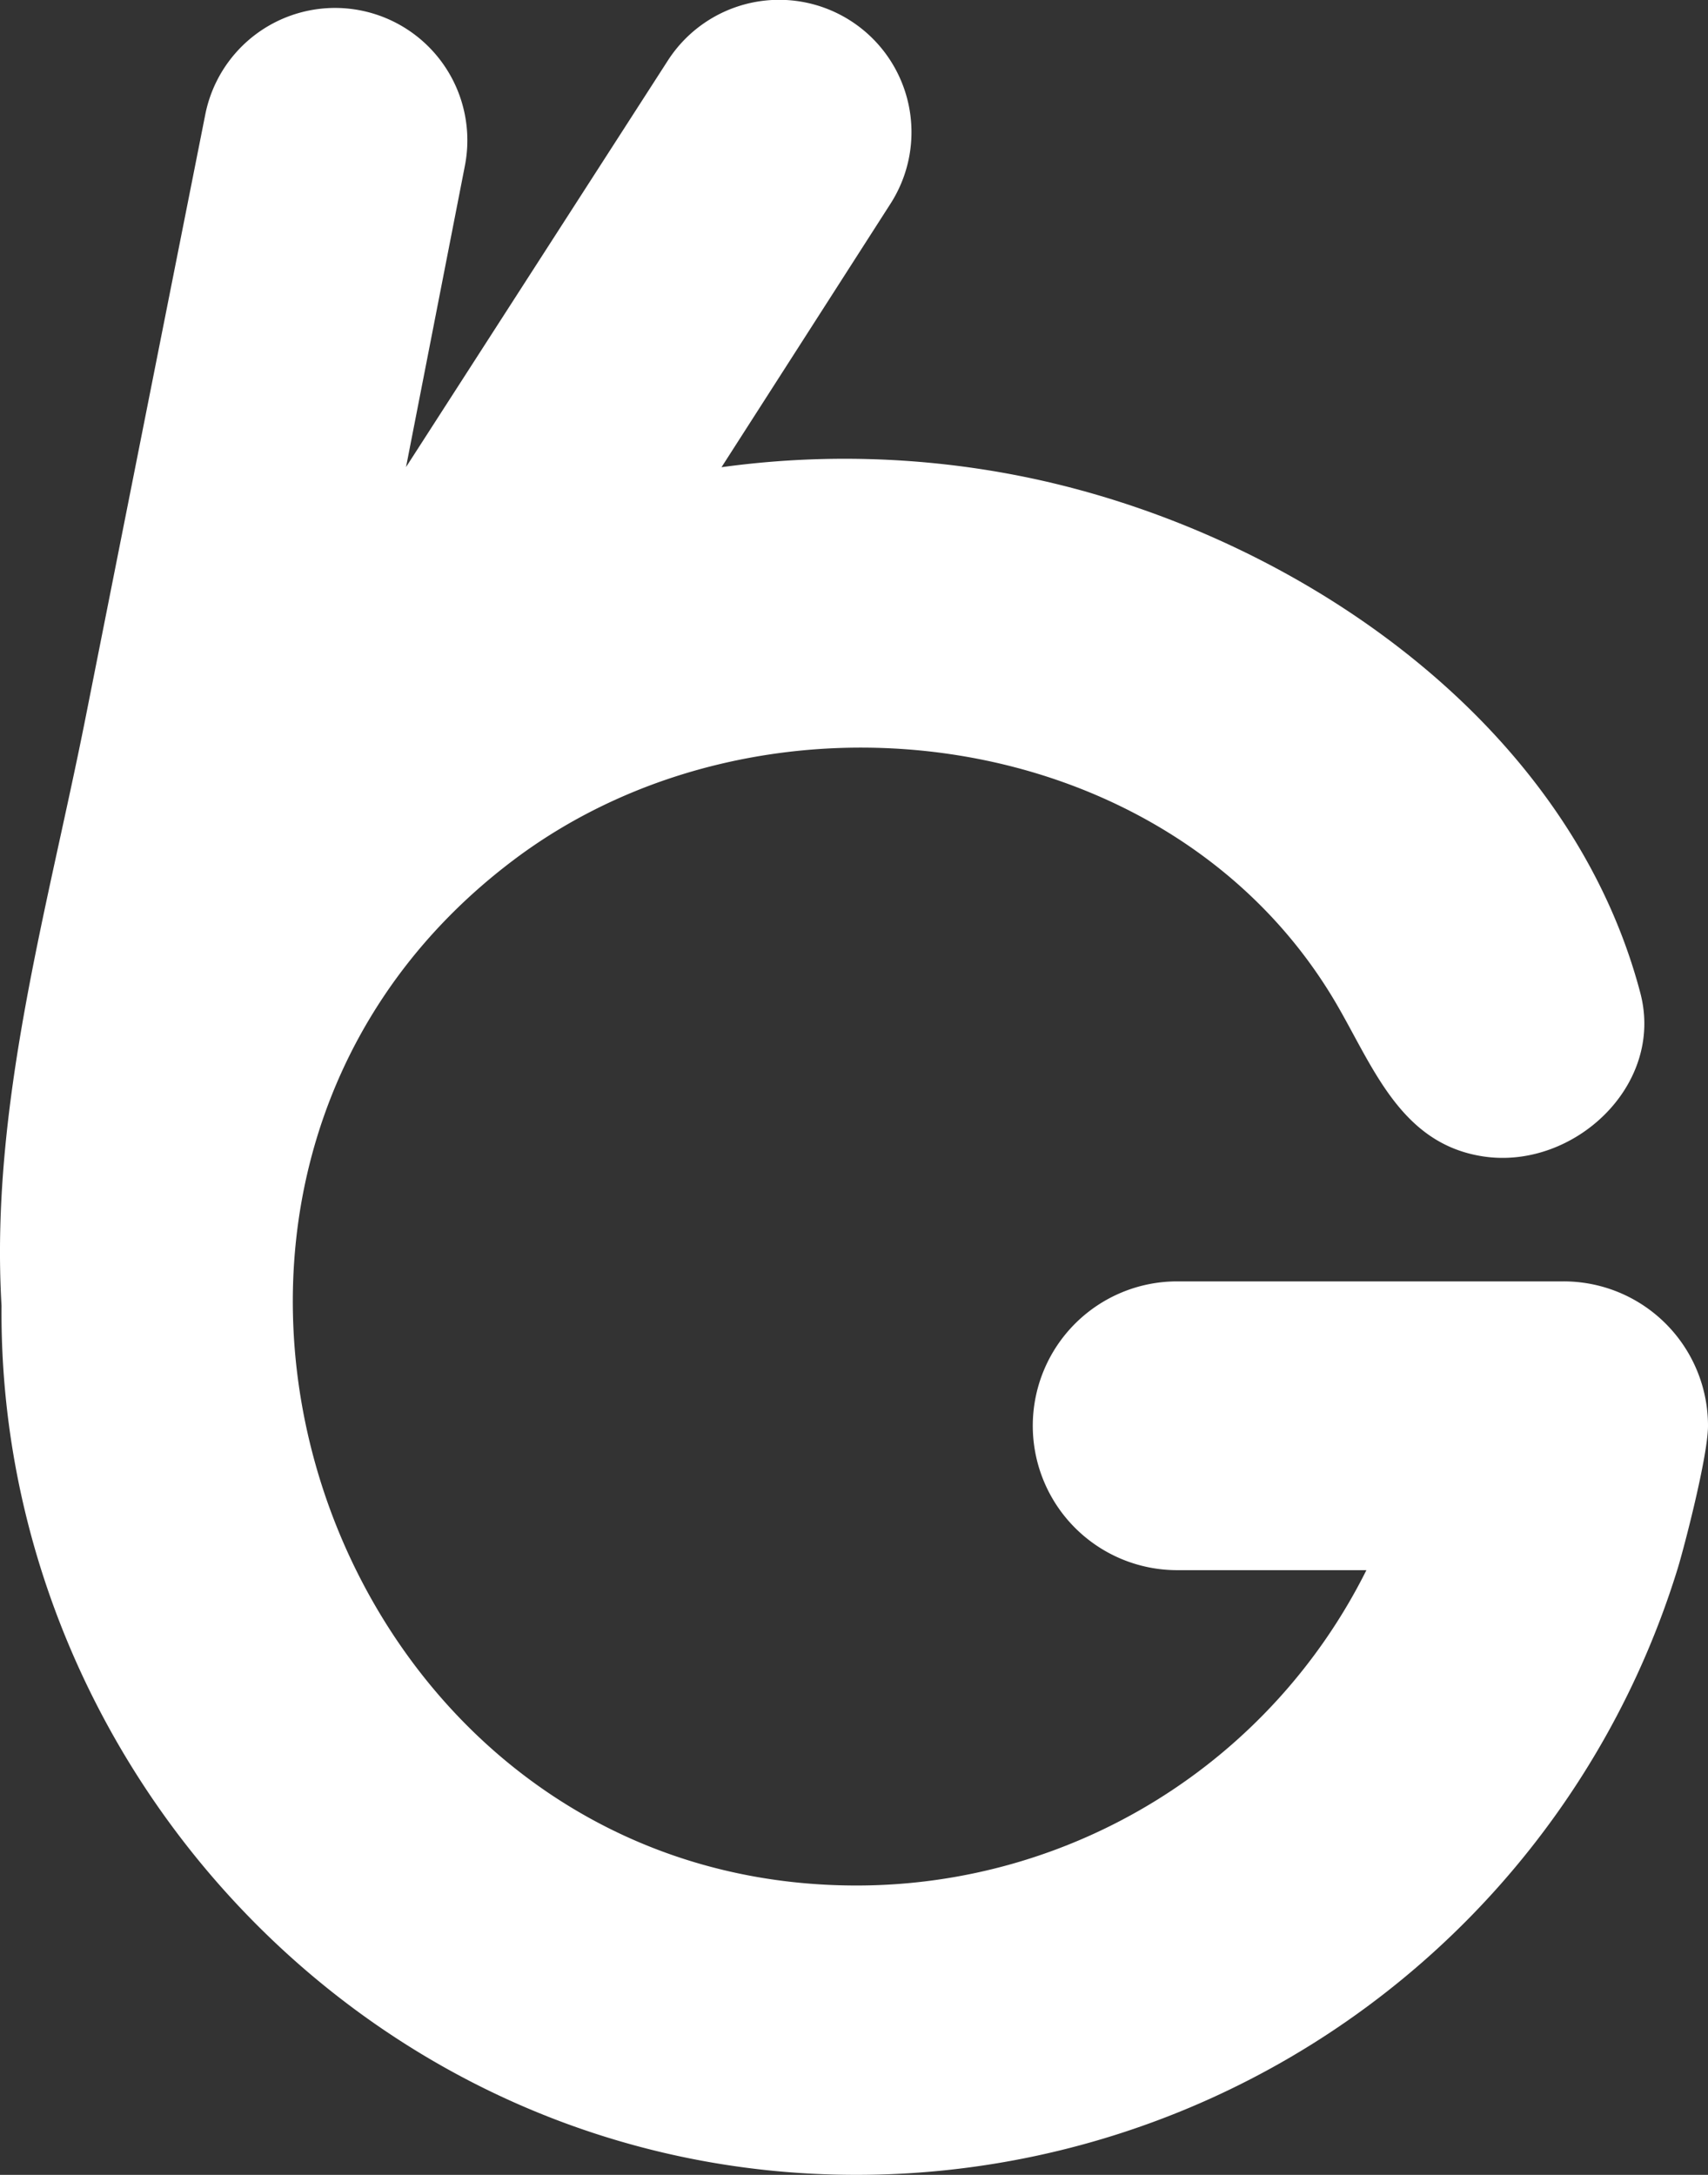
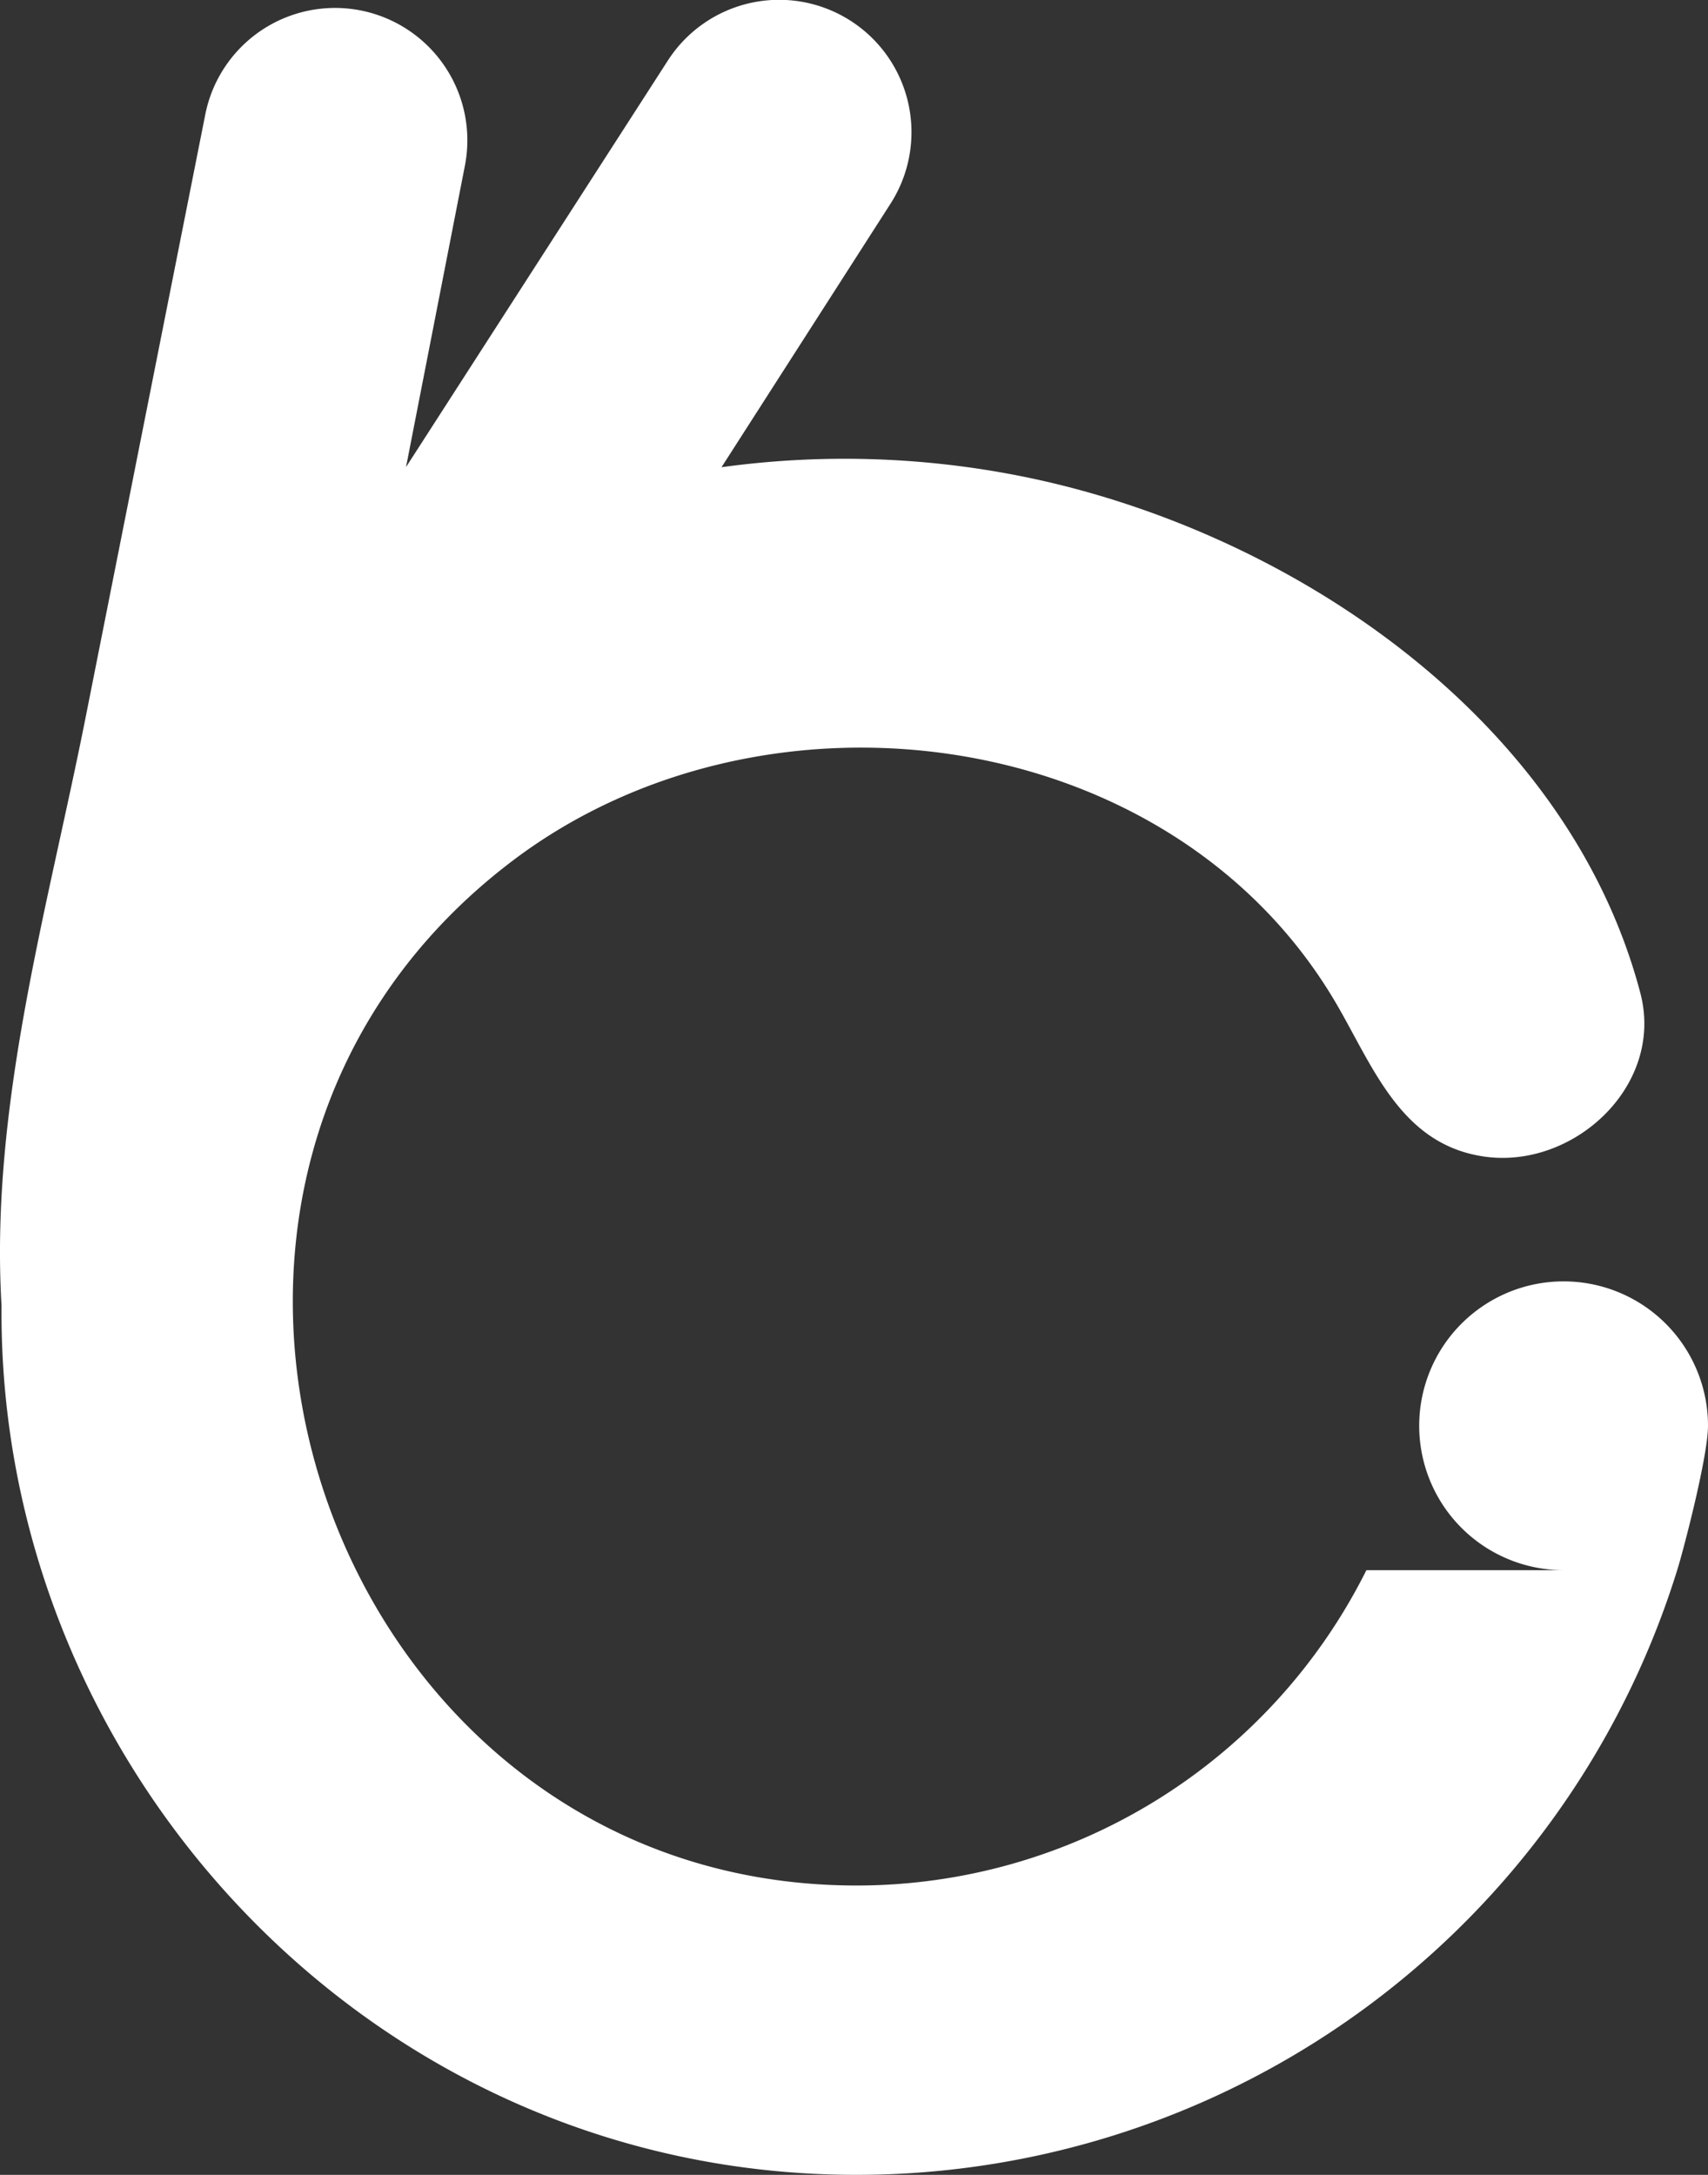
<svg xmlns="http://www.w3.org/2000/svg" viewBox="0 0 267.5 340.56">
  <rect x="0" y="0" width="267.5" height="340.56" fill="#333333" stroke="none" />
  <defs>
    <style>.cls-1{fill:#fff;}</style>
  </defs>
  <g id="Capa_2" data-name="Capa 2">
    <g id="Capa_1-2" data-name="Capa 1">
-       <path class="cls-1" d="M244.88,200.65H184.36a22.61,22.61,0,0,0,0,45.22H214a89.24,89.24,0,0,1-79.85,49.38c-83.44,0-120.81-110-53.72-160.58,39.44-29.73,102.91-21.45,128.69,22.21,5.89,10,10.15,22.26,23.22,24.21,14.07,2.1,28.39-11.09,24.56-25.61-11.39-43.24-55.37-72.75-97.41-81A141.44,141.44,0,0,0,113,73.16l26.46-41.25A20.72,20.72,0,0,0,104.59,9.49l-41,63.65L72.8,26A20.73,20.73,0,0,0,56.51,1.64h0A20.72,20.72,0,0,0,32.15,17.93l-18.74,94.4c-6,30.22-15,61-13.17,92.12-.62,72.32,57.94,136.11,133.89,136.11a134.6,134.6,0,0,0,128.62-94.94c1-3.26,4.75-17.63,4.75-22.36A22.61,22.61,0,0,0,244.88,200.65Z" />
+       <path class="cls-1" d="M244.88,200.65a22.61,22.61,0,0,0,0,45.22H214a89.24,89.24,0,0,1-79.85,49.38c-83.44,0-120.81-110-53.72-160.58,39.44-29.73,102.91-21.45,128.69,22.21,5.89,10,10.15,22.26,23.22,24.21,14.07,2.1,28.39-11.09,24.56-25.61-11.39-43.24-55.37-72.75-97.41-81A141.44,141.44,0,0,0,113,73.16l26.46-41.25A20.72,20.72,0,0,0,104.59,9.49l-41,63.65L72.8,26A20.73,20.73,0,0,0,56.51,1.64h0A20.72,20.72,0,0,0,32.15,17.93l-18.74,94.4c-6,30.22-15,61-13.17,92.12-.62,72.32,57.94,136.11,133.89,136.11a134.6,134.6,0,0,0,128.62-94.94c1-3.26,4.75-17.63,4.75-22.36A22.61,22.61,0,0,0,244.88,200.65Z" />
    </g>
  </g>
</svg>